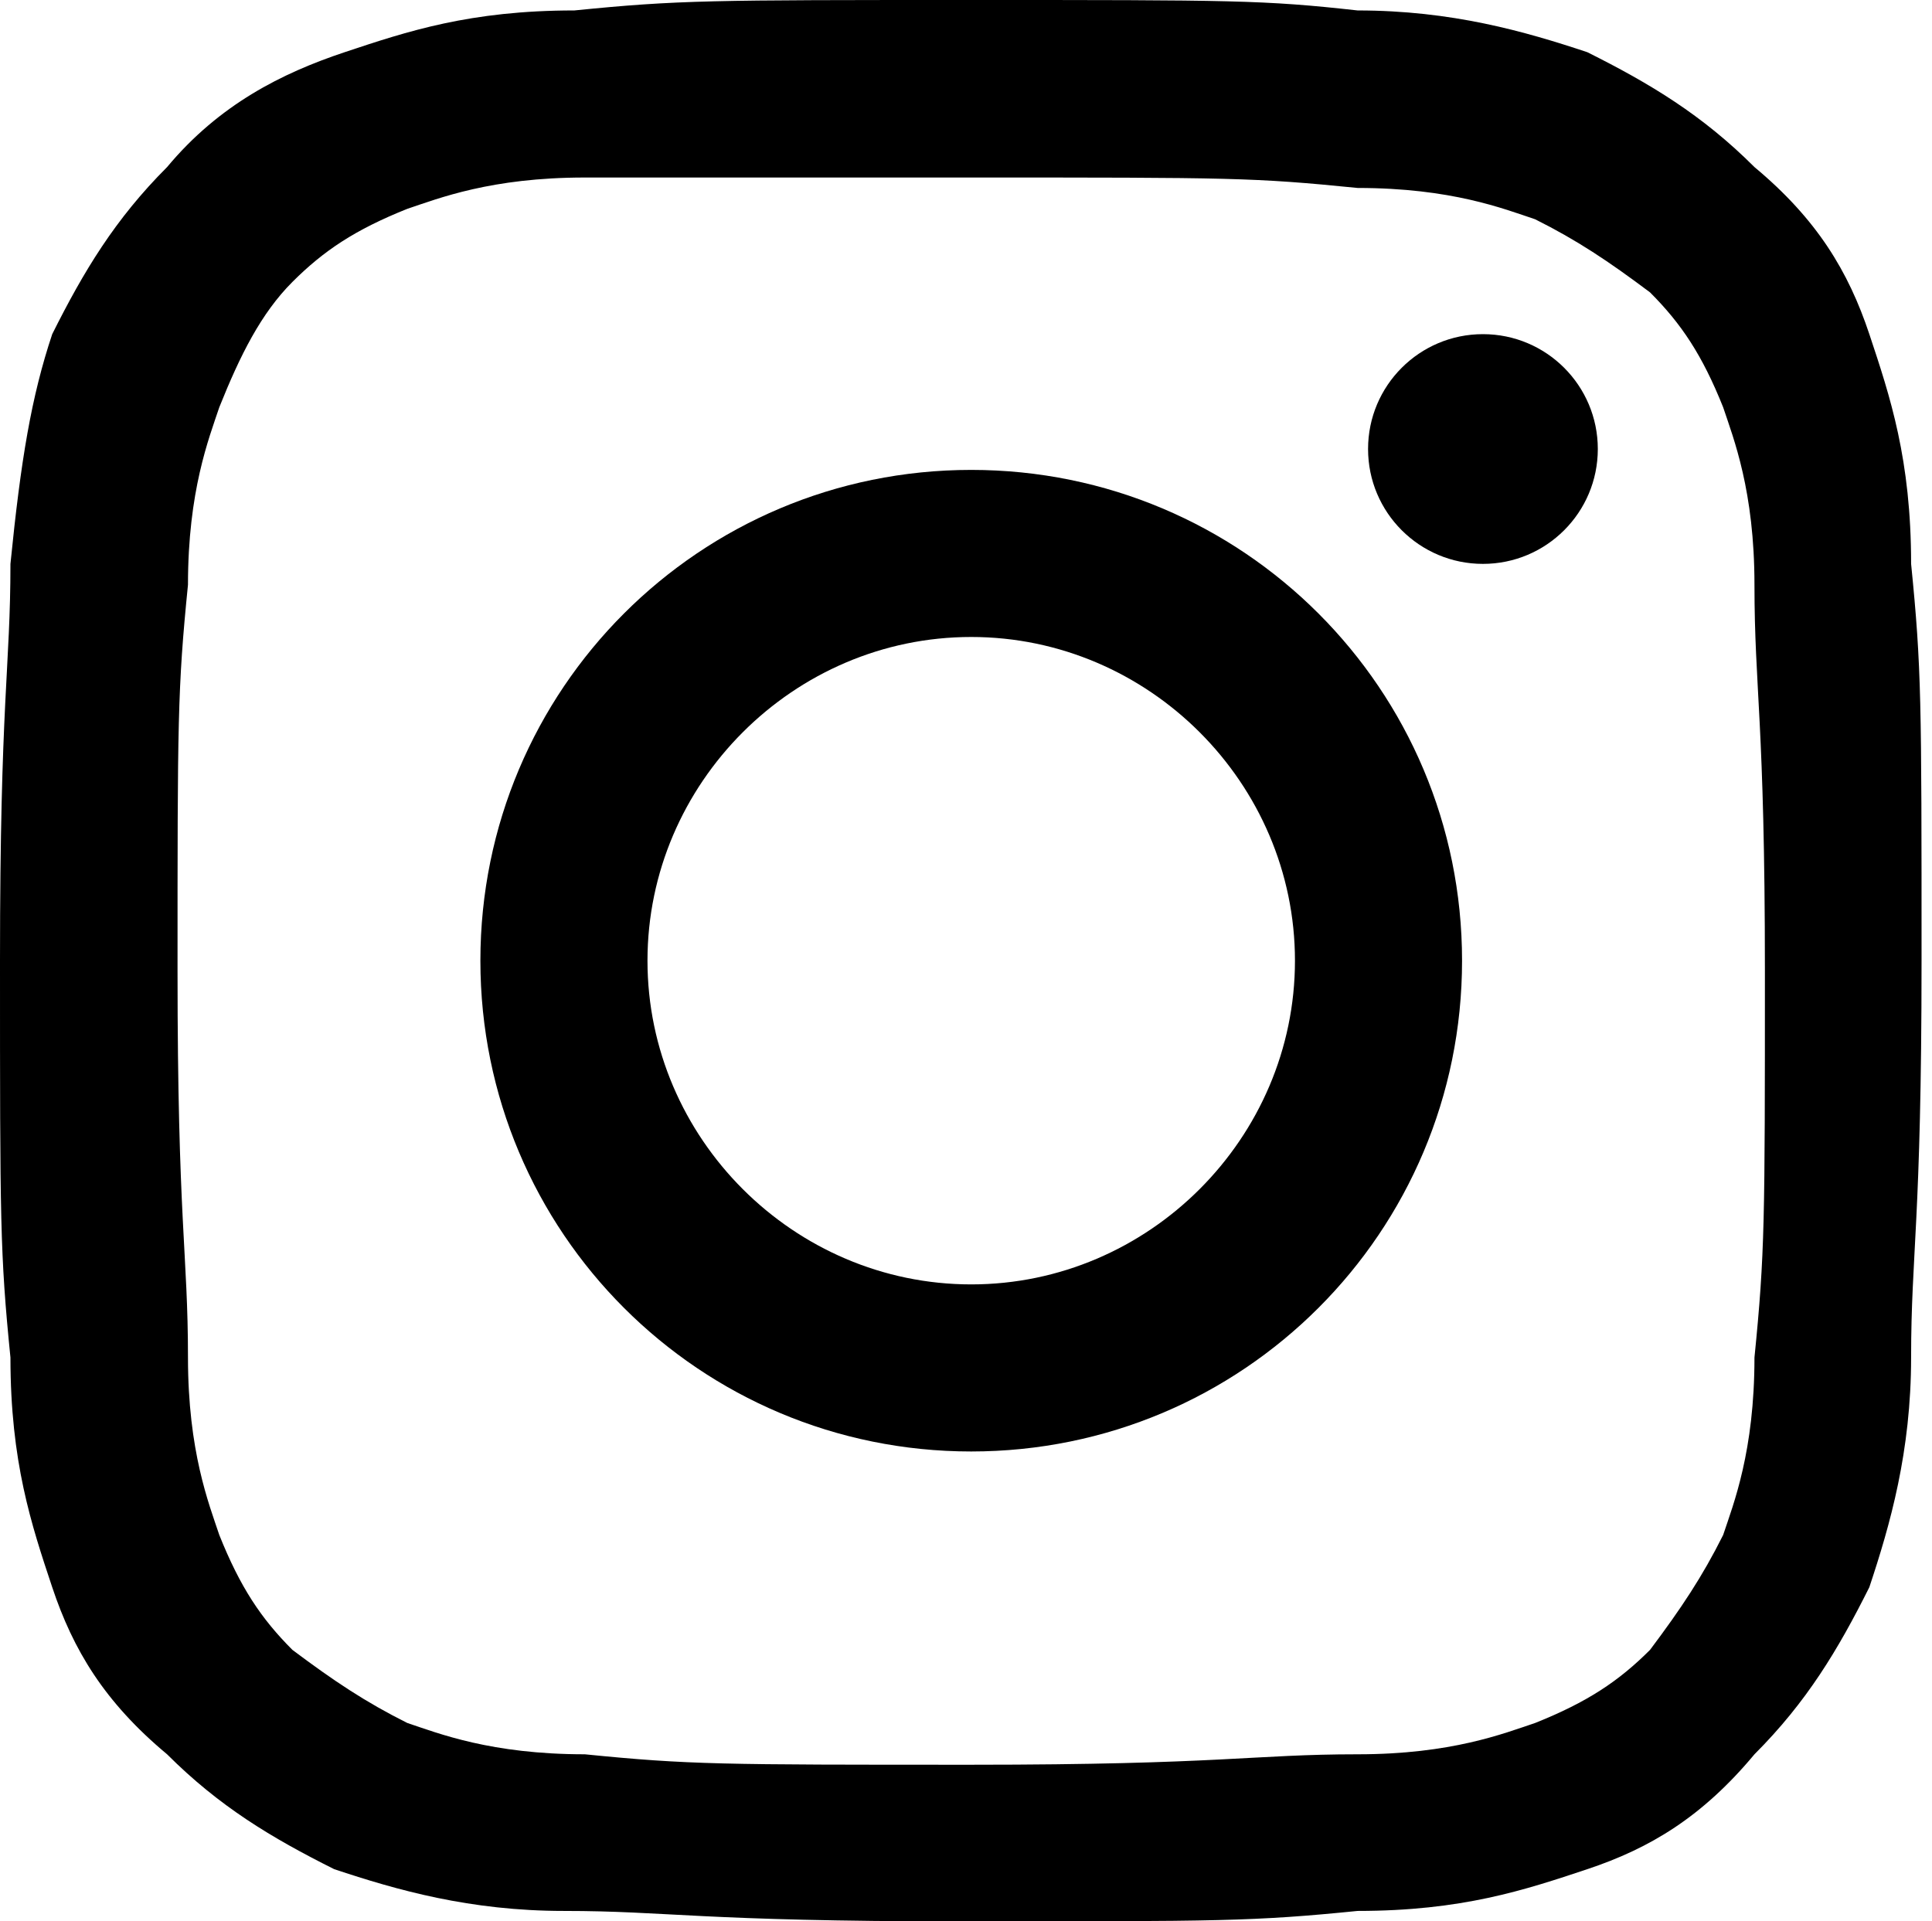
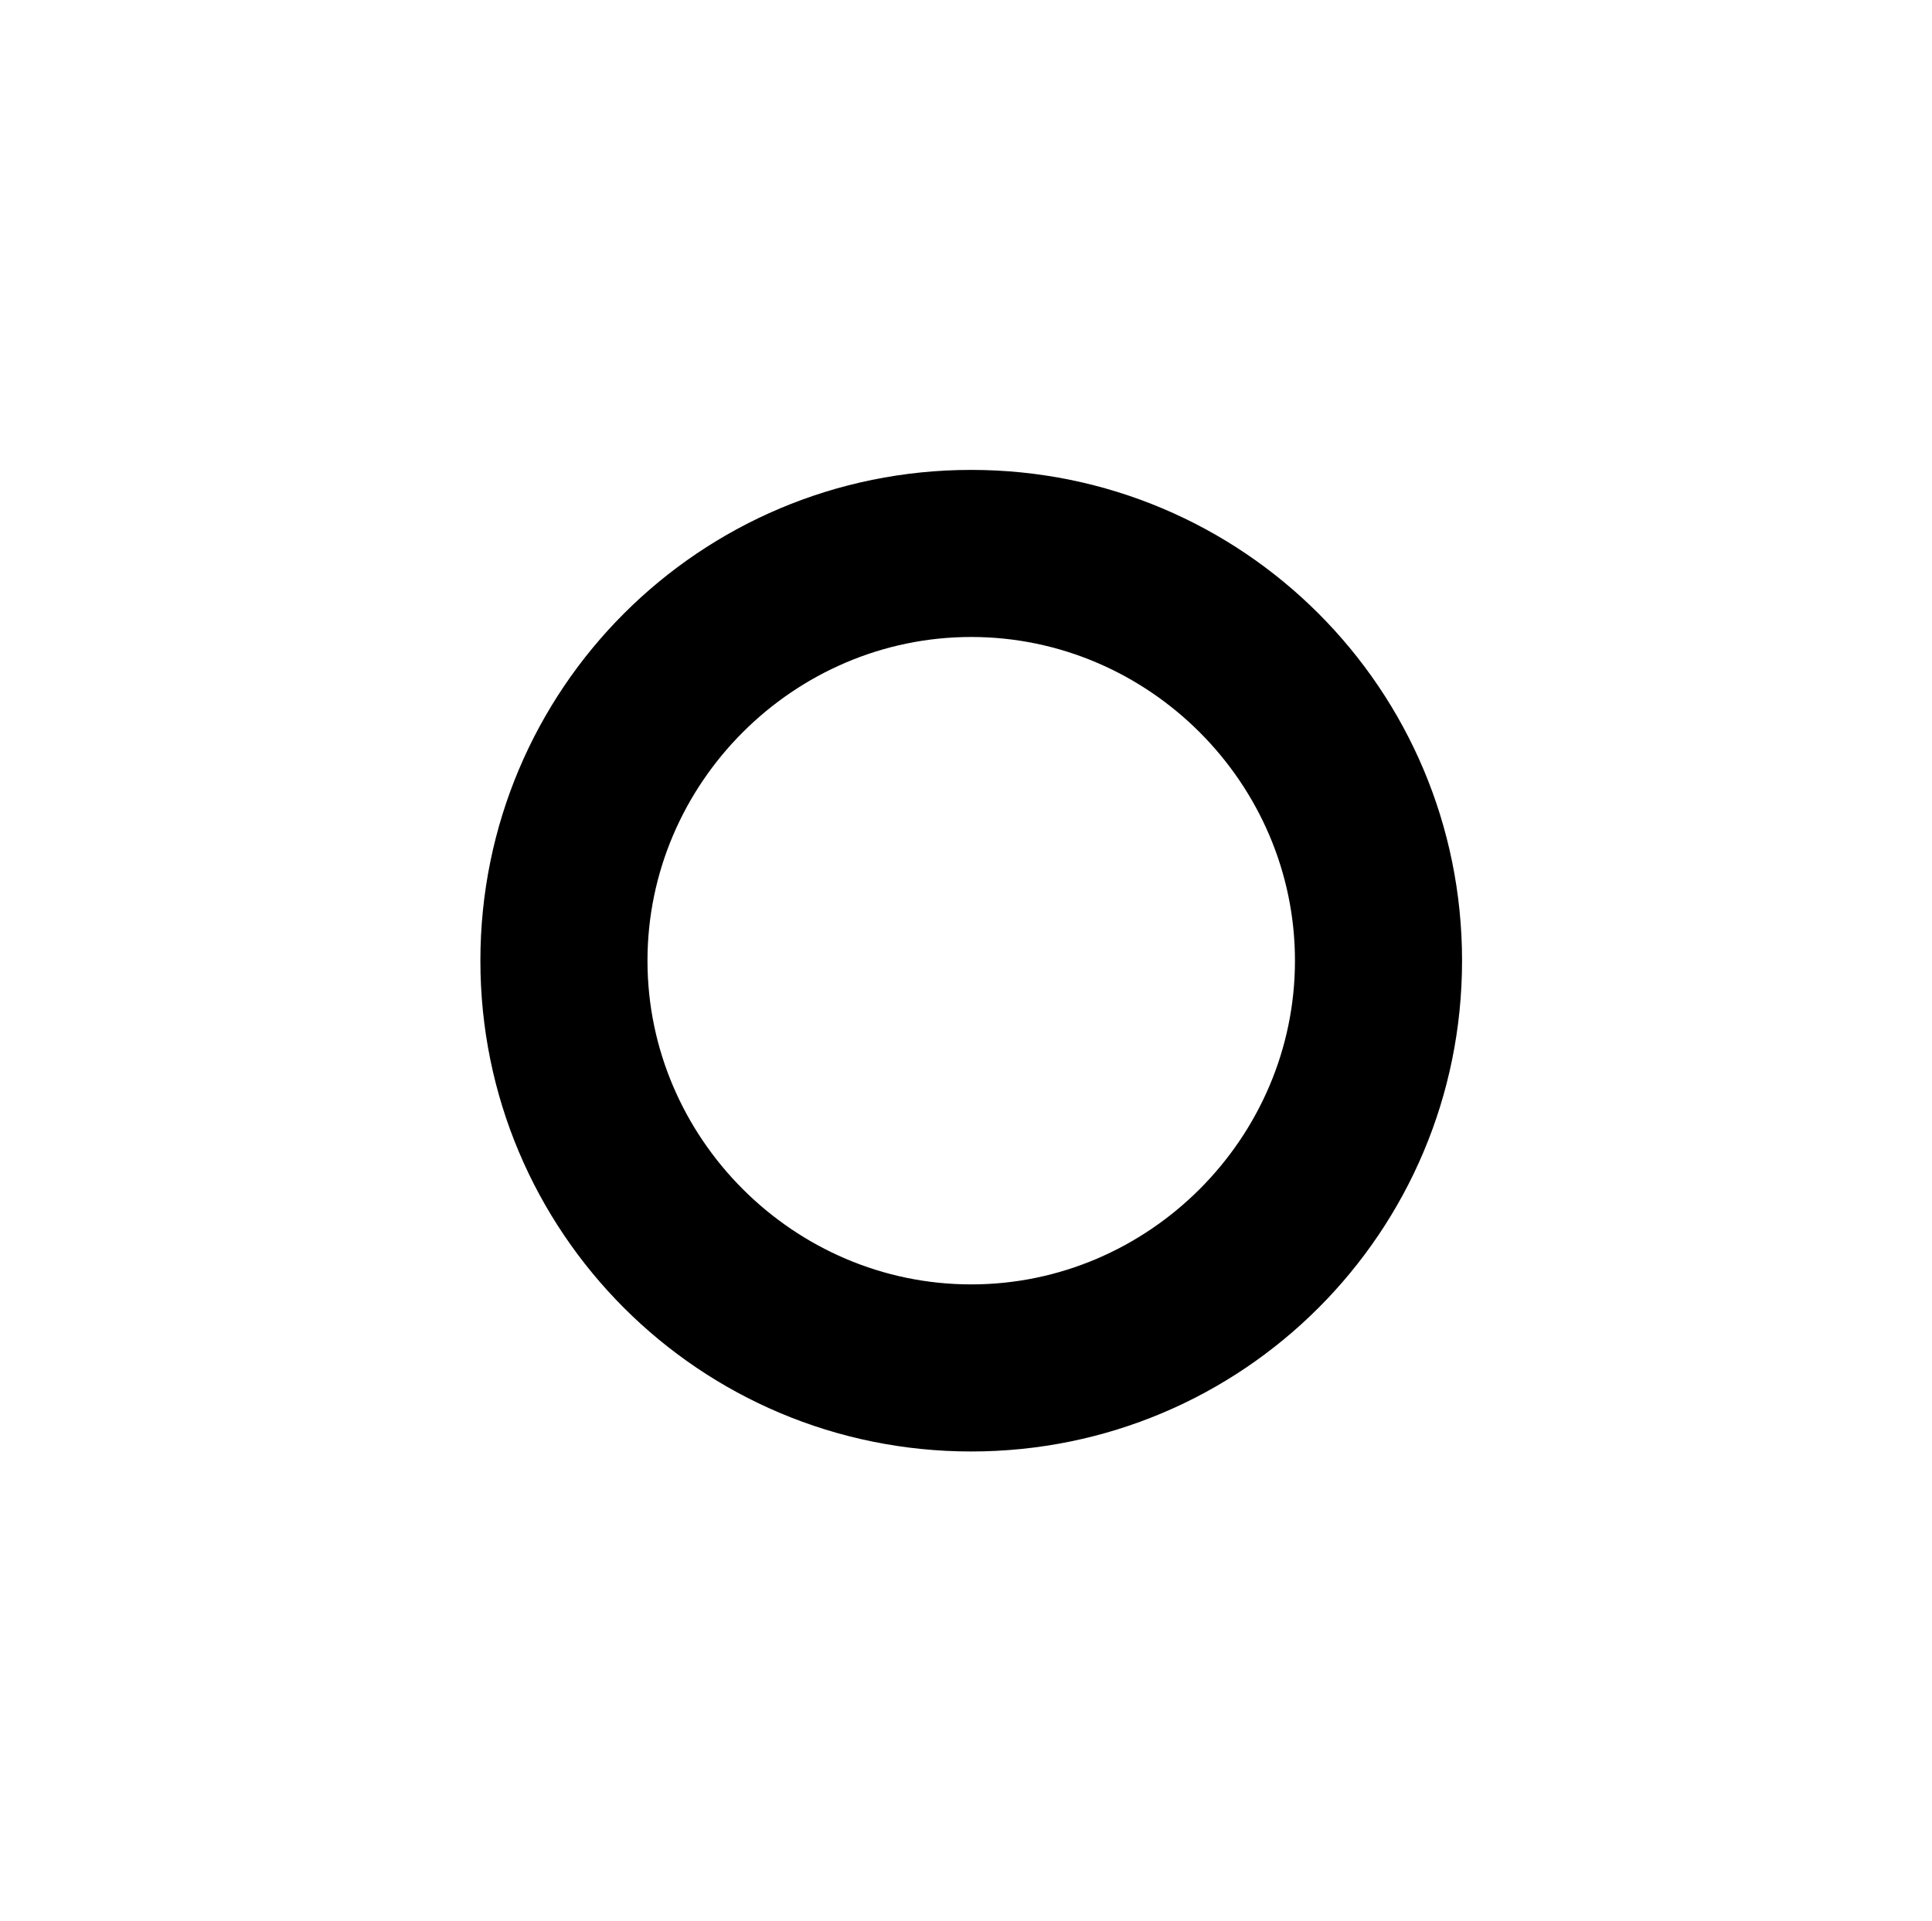
<svg xmlns="http://www.w3.org/2000/svg" version="1.1" id="レイヤー_1" x="0px" y="0px" width="18.5px" height="18.4px" viewBox="0 0 18.5 18.4" style="enable-background:new 0 0 18.5 18.4;" xml:space="preserve">
  <style type="text/css">
	.st0{fill:#000000;}
</style>
  <g>
-     <path class="st0" d="M9.3,1.7c2.5,0,2.7,0,3.7,0.1c0.9,0,1.4,0.2,1.7,0.3c0.4,0.2,0.7,0.4,1.1,0.7c0.3,0.3,0.5,0.6,0.7,1.1   c0.1,0.3,0.3,0.8,0.3,1.7c0,1,0.1,1.3,0.1,3.7s0,2.7-0.1,3.7c0,0.9-0.2,1.4-0.3,1.7c-0.2,0.4-0.4,0.7-0.7,1.1   c-0.3,0.3-0.6,0.5-1.1,0.7c-0.3,0.1-0.8,0.3-1.7,0.3c-1,0-1.3,0.1-3.7,0.1s-2.7,0-3.7-0.1c-0.9,0-1.4-0.2-1.7-0.3   c-0.4-0.2-0.7-0.4-1.1-0.7c-0.3-0.3-0.5-0.6-0.7-1.1C2,14.4,1.8,13.9,1.8,13c0-1-0.1-1.3-0.1-3.7s0-2.7,0.1-3.7   c0-0.9,0.2-1.4,0.3-1.7C2.3,3.4,2.5,3,2.8,2.7S3.4,2.2,3.9,2c0.3-0.1,0.8-0.3,1.7-0.3S6.8,1.7,9.3,1.7 M9.3,0C6.8,0,6.5,0,5.5,0.1   c-1,0-1.6,0.2-2.2,0.4S2.1,1,1.6,1.6c-0.5,0.5-0.8,1-1.1,1.6C0.3,3.8,0.2,4.4,0.1,5.4c0,1-0.1,1.3-0.1,3.8S0,12,0.1,13   c0,1,0.2,1.6,0.4,2.2c0.2,0.6,0.5,1.1,1.1,1.6c0.5,0.5,1,0.8,1.6,1.1c0.6,0.2,1.3,0.4,2.2,0.4c1,0,1.3,0.1,3.8,0.1s2.8,0,3.8-0.1   c1,0,1.6-0.2,2.2-0.4c0.6-0.2,1.1-0.5,1.6-1.1c0.5-0.5,0.8-1,1.1-1.6c0.2-0.6,0.4-1.3,0.4-2.2c0-1,0.1-1.3,0.1-3.8s0-2.8-0.1-3.8   c0-1-0.2-1.6-0.4-2.2c-0.2-0.6-0.5-1.1-1.1-1.6c-0.5-0.5-1-0.8-1.6-1.1c-0.6-0.2-1.3-0.4-2.2-0.4C12.1,0,11.8,0,9.3,0L9.3,0z" />
    <path class="st0" d="M9.3,4.5c-2.6,0-4.7,2.1-4.7,4.7s2.1,4.7,4.7,4.7S14,11.8,14,9.2S11.9,4.5,9.3,4.5z M9.3,12.3   c-1.7,0-3.1-1.4-3.1-3.1s1.4-3.1,3.1-3.1s3.1,1.4,3.1,3.1S11,12.3,9.3,12.3z" />
-     <circle class="st0" cx="14.2" cy="4.3" r="1.1" />
  </g>
</svg>